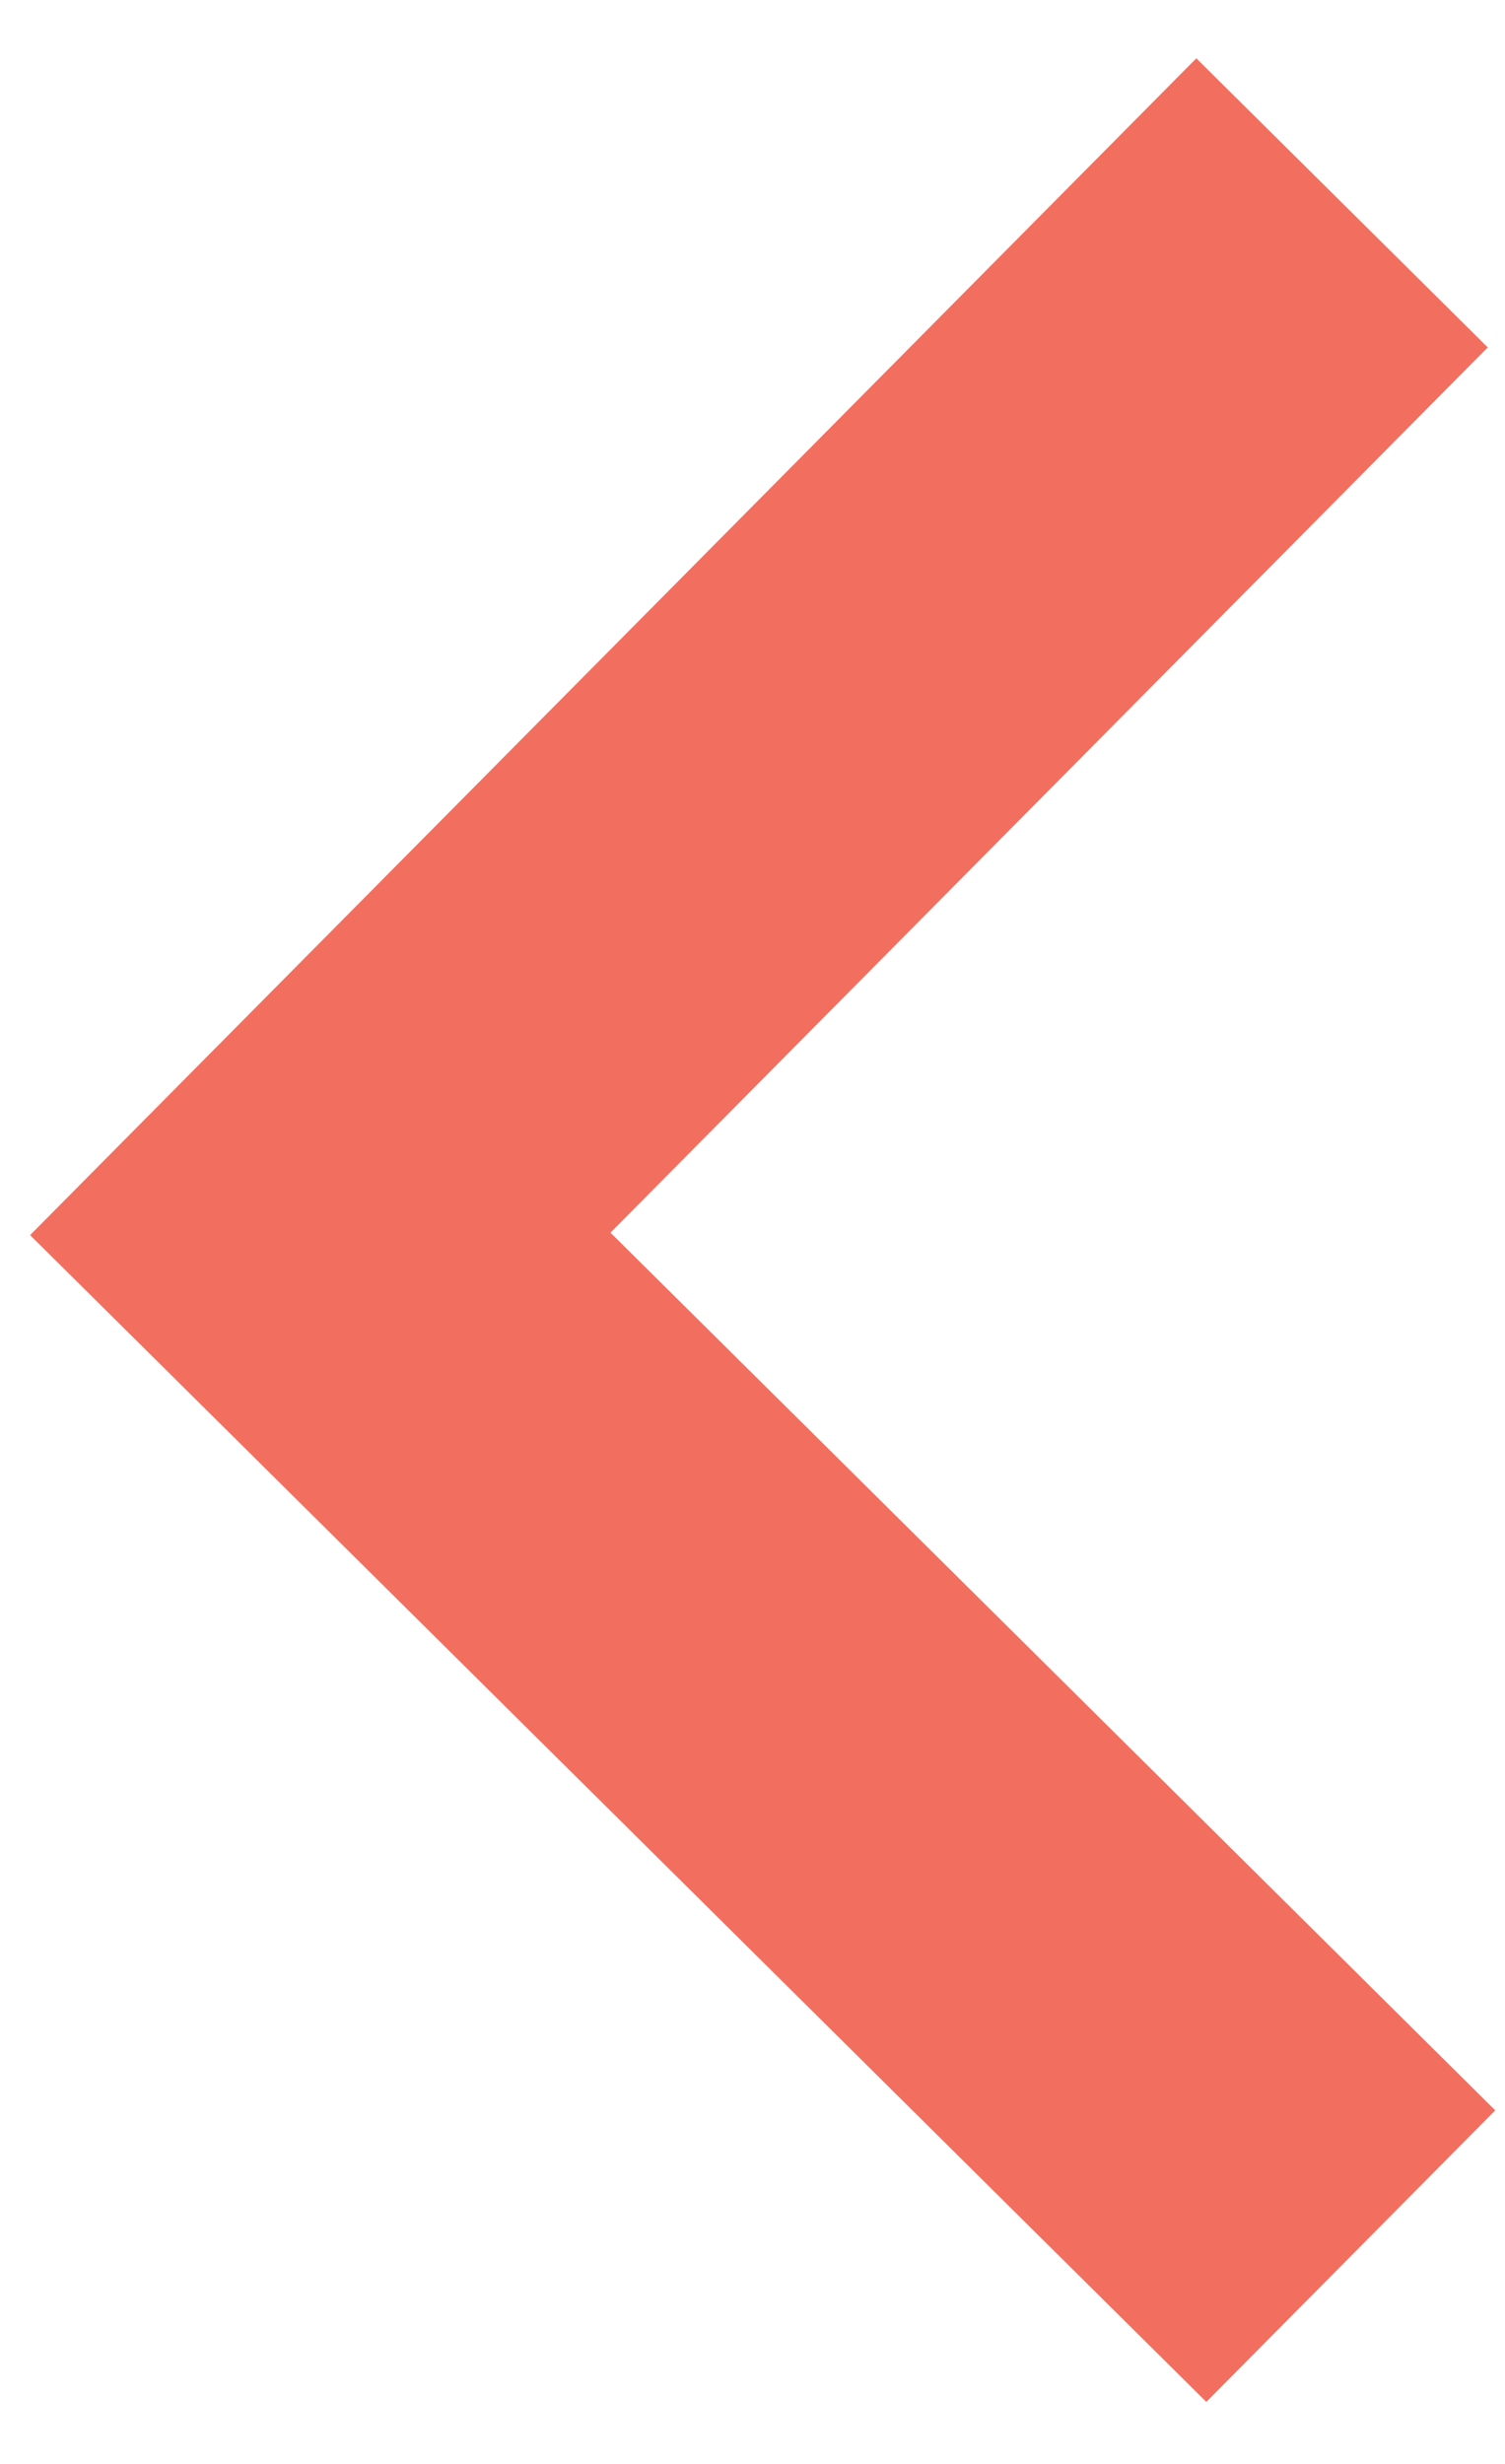
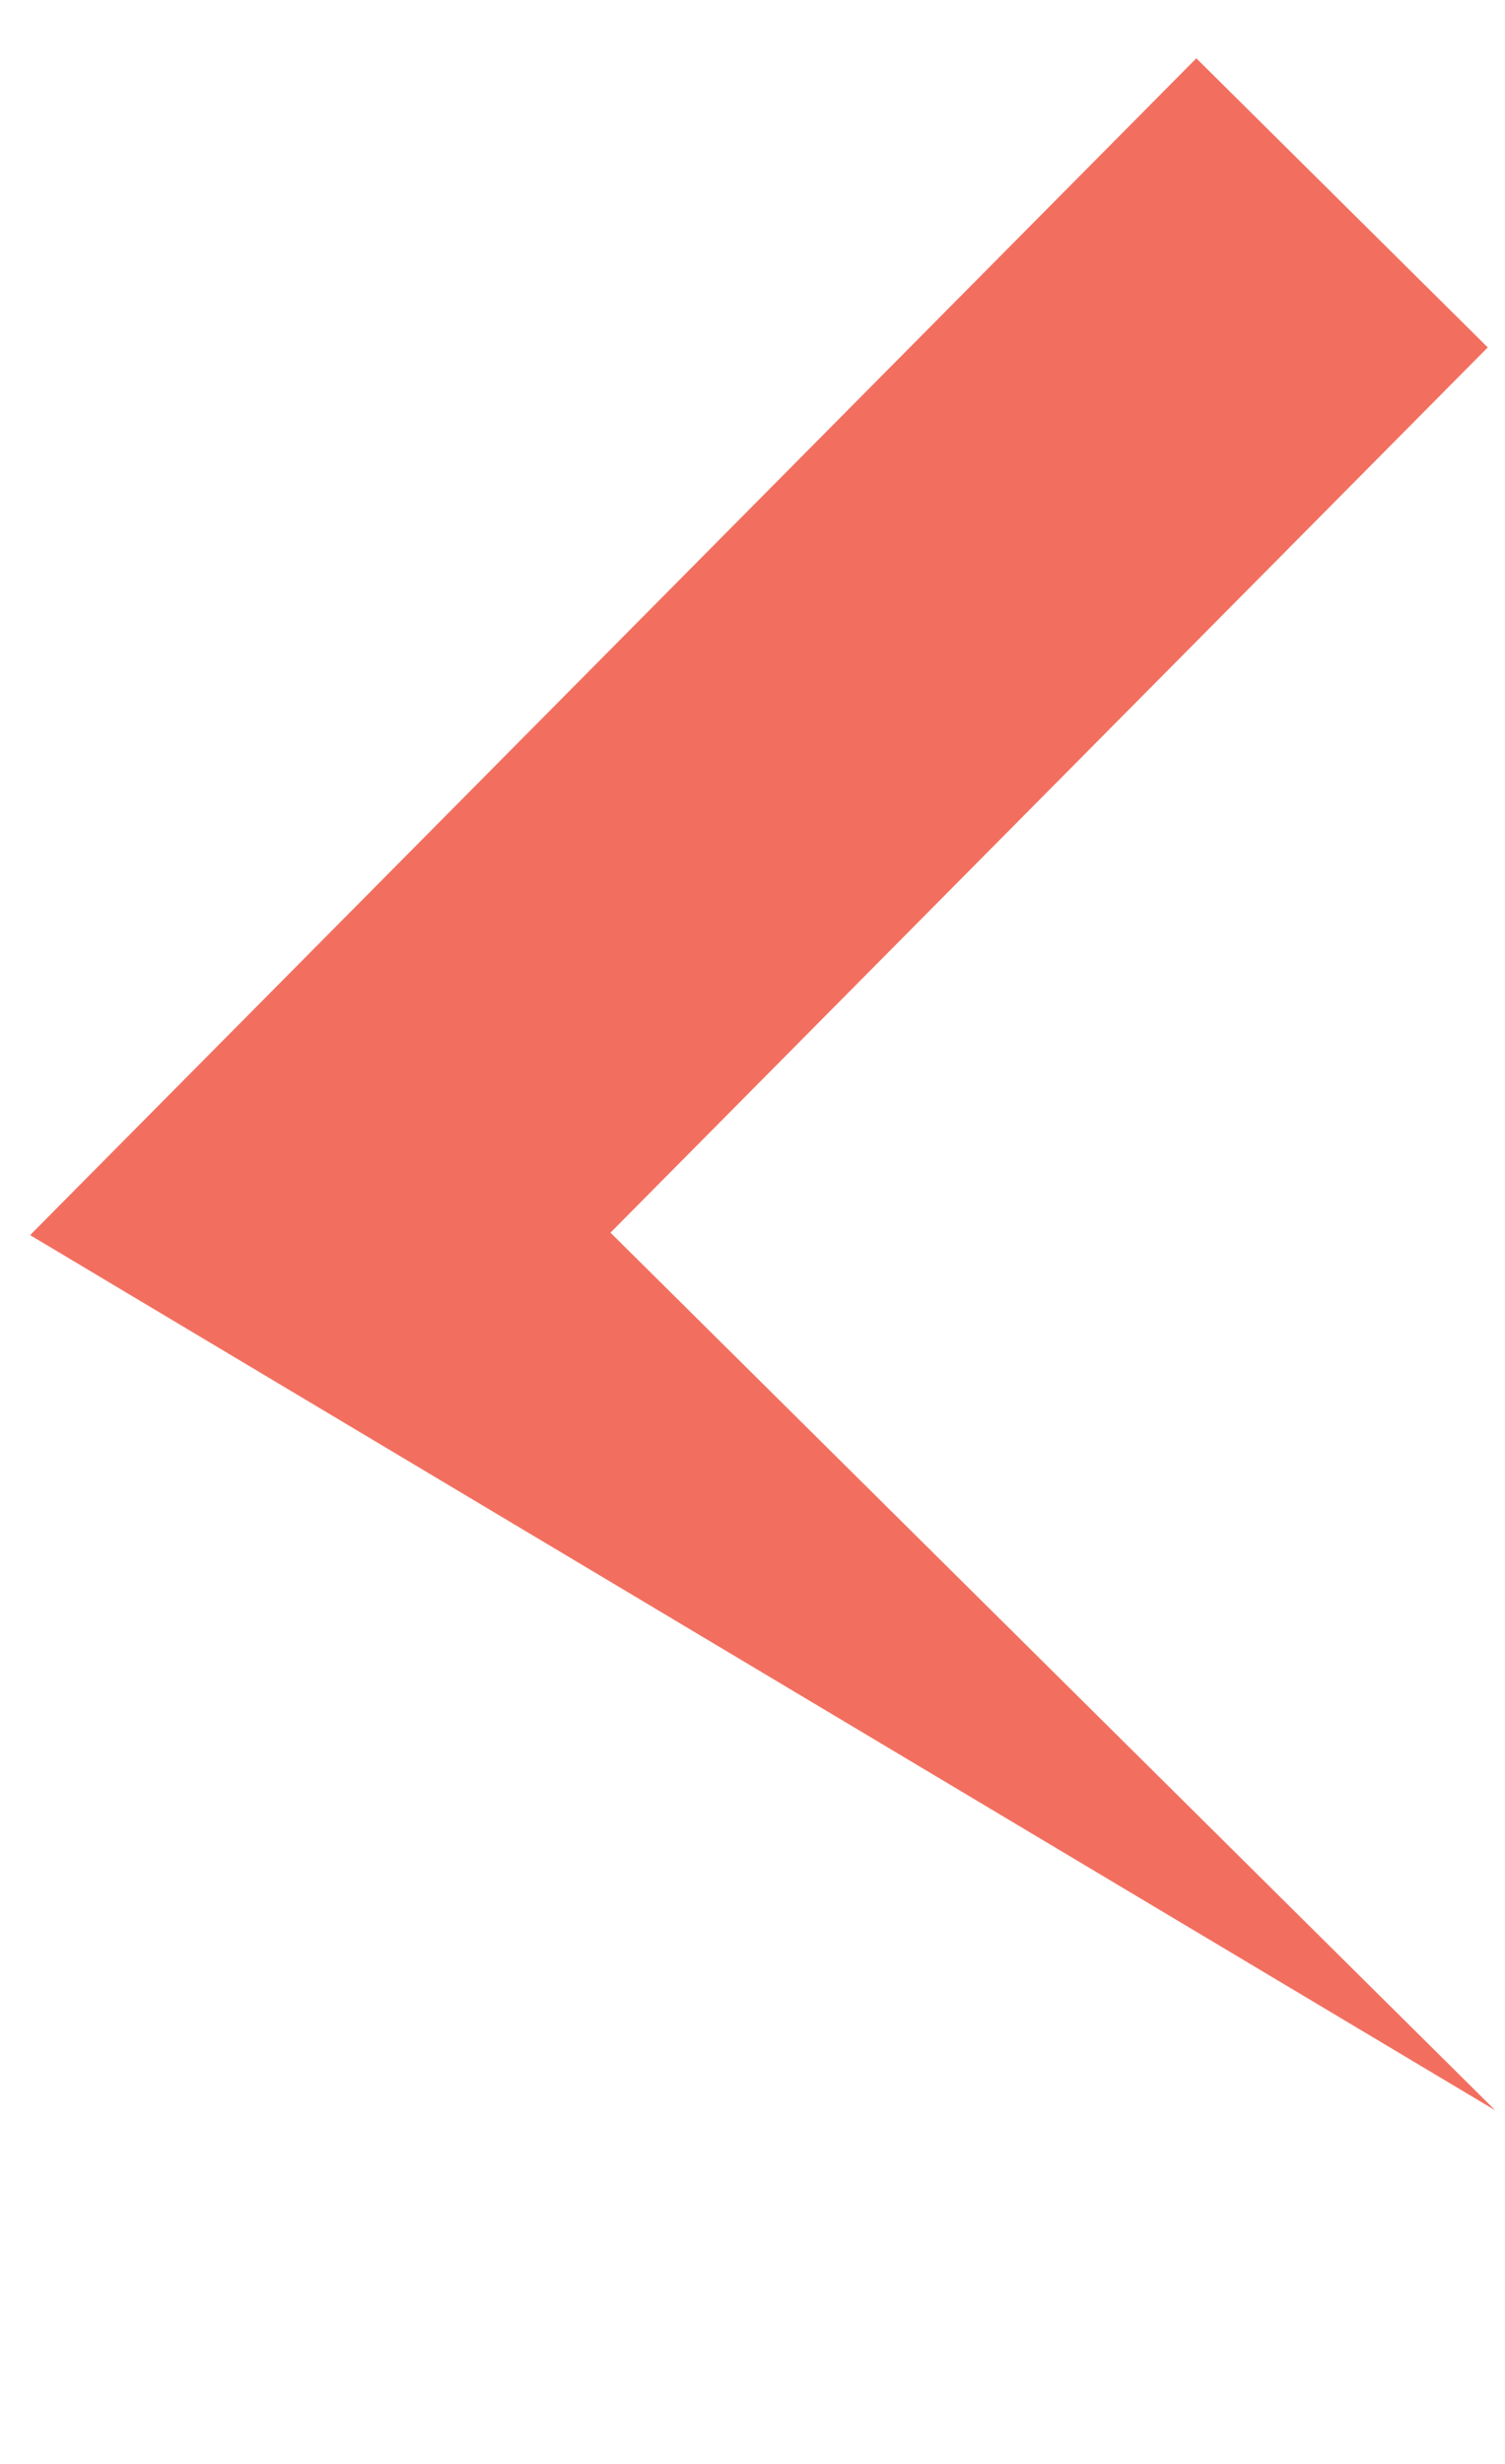
<svg xmlns="http://www.w3.org/2000/svg" width="11" height="18" viewBox="0 0 11 18" fill="none">
-   <path d="M8.744 0.426L0.22 9.023L8.817 17.547L10.929 15.417L4.462 9.005L10.874 2.538L8.744 0.426Z" fill="#F26F5F" />
+   <path d="M8.744 0.426L0.22 9.023L10.929 15.417L4.462 9.005L10.874 2.538L8.744 0.426Z" fill="#F26F5F" />
</svg>